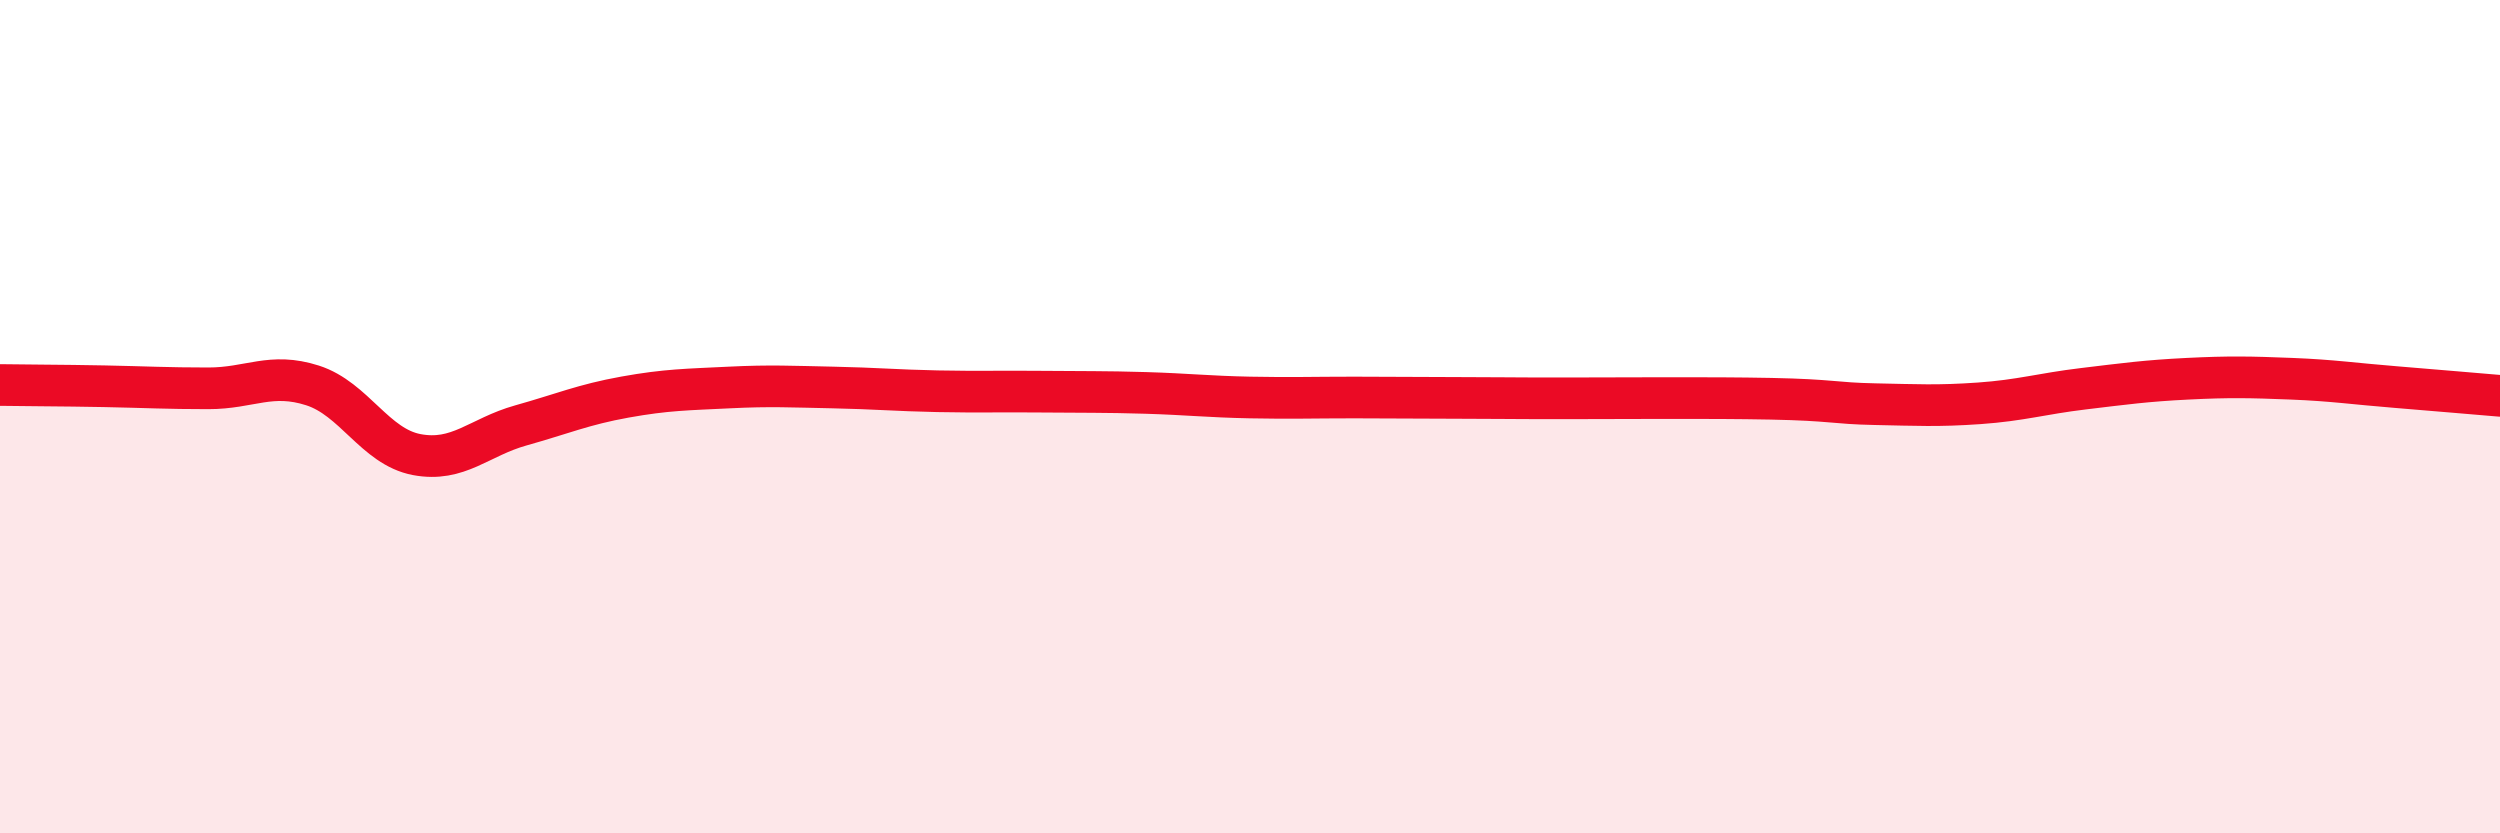
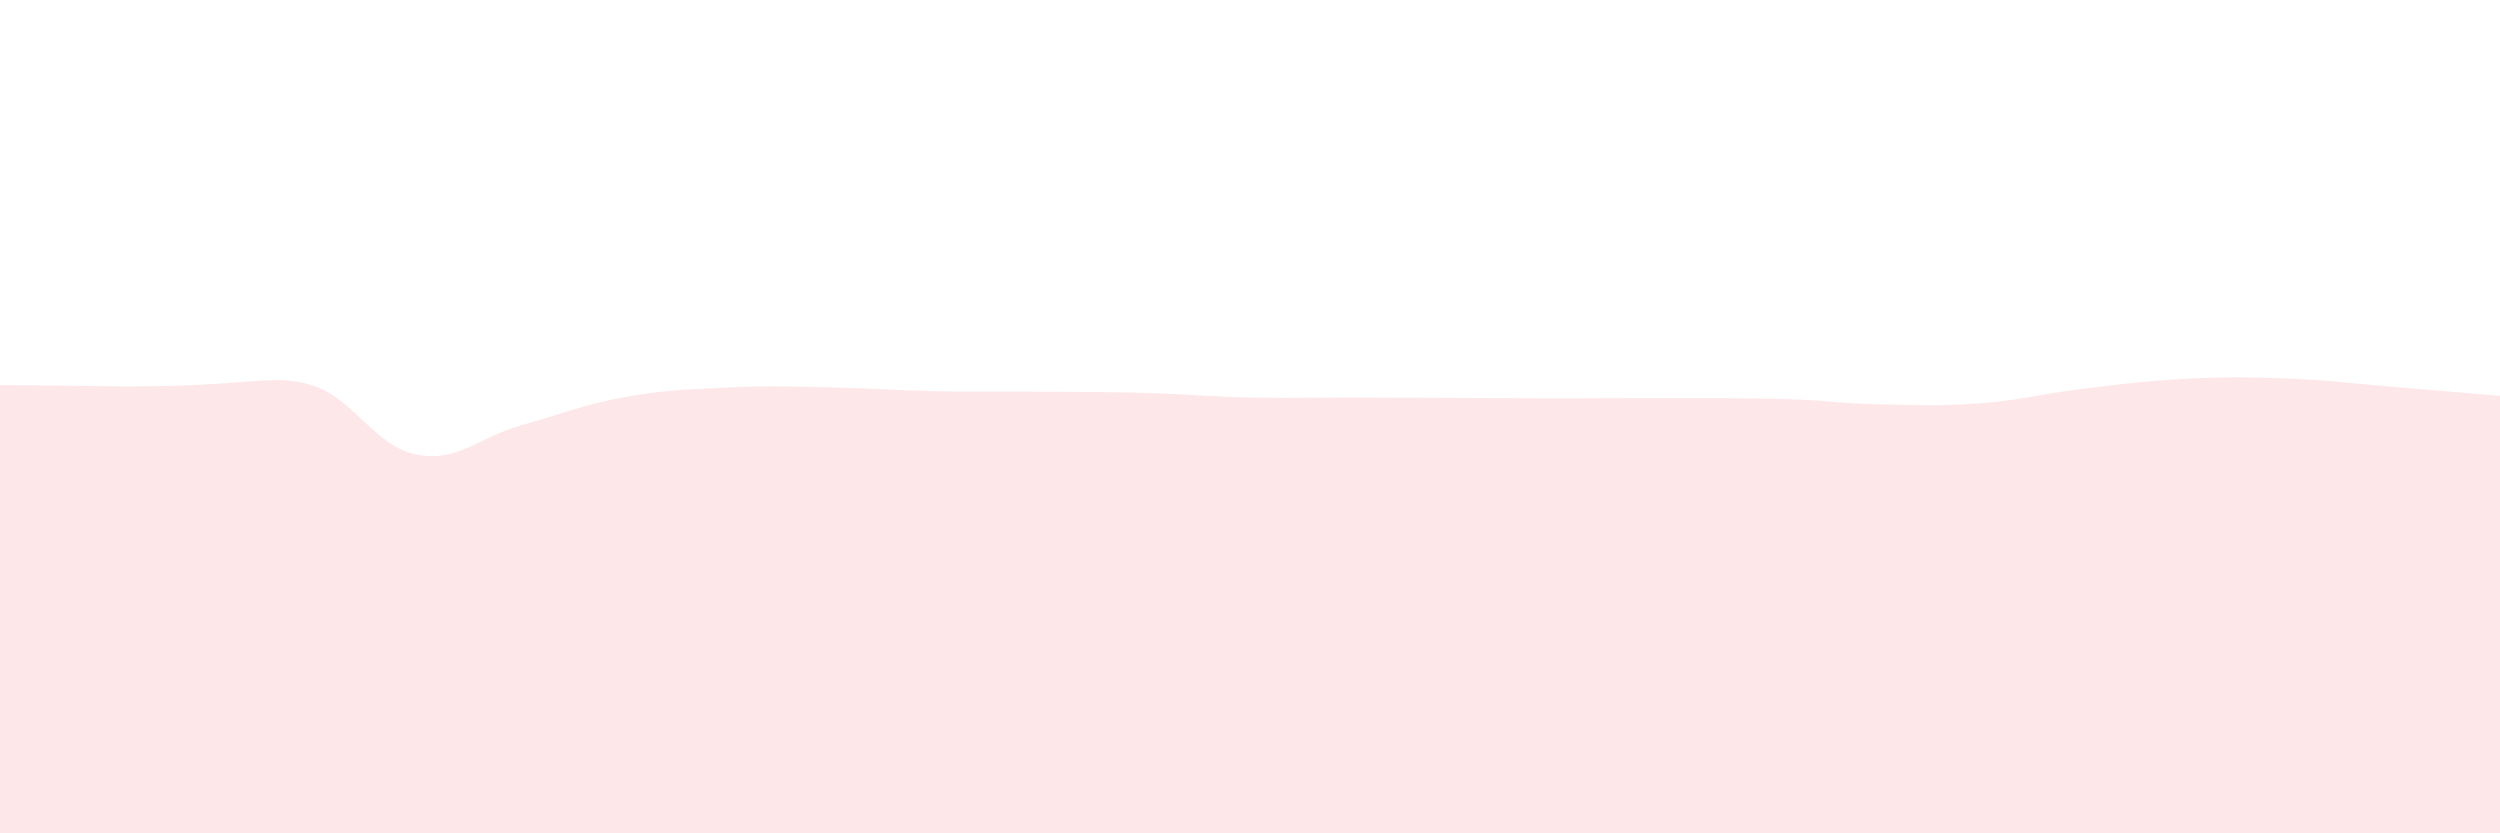
<svg xmlns="http://www.w3.org/2000/svg" width="60" height="20" viewBox="0 0 60 20">
-   <path d="M 0,9.24 C 0.5,9.25 1.5,9.25 2.5,9.27 C 3.5,9.29 4,9.32 5,9.32 C 6,9.32 6.5,8.93 7.5,9.25 C 8.5,9.57 9,10.72 10,10.91 C 11,11.1 11.5,10.49 12.5,10.21 C 13.5,9.93 14,9.71 15,9.53 C 16,9.35 16.5,9.35 17.5,9.3 C 18.5,9.25 19,9.28 20,9.3 C 21,9.32 21.5,9.37 22.5,9.39 C 23.5,9.41 24,9.39 25,9.4 C 26,9.41 26.5,9.4 27.5,9.43 C 28.5,9.46 29,9.52 30,9.54 C 31,9.56 31.5,9.54 32.5,9.54 C 33.5,9.54 34,9.55 35,9.55 C 36,9.55 36,9.56 37.5,9.56 C 39,9.56 41,9.54 42.5,9.57 C 44,9.6 44,9.68 45,9.7 C 46,9.72 46.5,9.75 47.5,9.68 C 48.5,9.61 49,9.45 50,9.33 C 51,9.21 51.5,9.14 52.5,9.09 C 53.5,9.04 54,9.05 55,9.09 C 56,9.13 56.5,9.21 57.5,9.29 C 58.5,9.37 59.5,9.46 60,9.5L60 20L0 20Z" fill="#EB0A25" opacity="0.1" stroke-linecap="round" stroke-linejoin="round" />
-   <path d="M 0,9.24 C 0.5,9.25 1.5,9.25 2.5,9.27 C 3.5,9.29 4,9.32 5,9.32 C 6,9.32 6.5,8.93 7.5,9.25 C 8.5,9.57 9,10.72 10,10.91 C 11,11.1 11.5,10.49 12.5,10.21 C 13.5,9.93 14,9.71 15,9.53 C 16,9.35 16.5,9.35 17.5,9.3 C 18.5,9.25 19,9.28 20,9.3 C 21,9.32 21.5,9.37 22.5,9.39 C 23.5,9.41 24,9.39 25,9.4 C 26,9.41 26.5,9.4 27.5,9.43 C 28.5,9.46 29,9.52 30,9.54 C 31,9.56 31.5,9.54 32.5,9.54 C 33.5,9.54 34,9.55 35,9.55 C 36,9.55 36,9.56 37.5,9.56 C 39,9.56 41,9.54 42.5,9.57 C 44,9.6 44,9.68 45,9.7 C 46,9.72 46.5,9.75 47.5,9.68 C 48.5,9.61 49,9.45 50,9.33 C 51,9.21 51.5,9.14 52.5,9.09 C 53.5,9.04 54,9.05 55,9.09 C 56,9.13 56.5,9.21 57.5,9.29 C 58.5,9.37 59.5,9.46 60,9.5" stroke="#EB0A25" stroke-width="1" fill="none" stroke-linecap="round" stroke-linejoin="round" />
+   <path d="M 0,9.24 C 0.5,9.25 1.5,9.25 2.5,9.27 C 6,9.32 6.5,8.93 7.5,9.25 C 8.5,9.57 9,10.72 10,10.91 C 11,11.1 11.5,10.49 12.5,10.21 C 13.5,9.93 14,9.71 15,9.53 C 16,9.35 16.5,9.35 17.5,9.3 C 18.5,9.25 19,9.28 20,9.3 C 21,9.32 21.5,9.37 22.5,9.39 C 23.5,9.41 24,9.39 25,9.4 C 26,9.41 26.5,9.4 27.5,9.43 C 28.5,9.46 29,9.52 30,9.54 C 31,9.56 31.5,9.54 32.5,9.54 C 33.5,9.54 34,9.55 35,9.55 C 36,9.55 36,9.56 37.5,9.56 C 39,9.56 41,9.54 42.5,9.57 C 44,9.6 44,9.68 45,9.7 C 46,9.72 46.5,9.75 47.5,9.68 C 48.5,9.61 49,9.45 50,9.33 C 51,9.21 51.5,9.14 52.5,9.09 C 53.5,9.04 54,9.05 55,9.09 C 56,9.13 56.5,9.21 57.5,9.29 C 58.5,9.37 59.5,9.46 60,9.5L60 20L0 20Z" fill="#EB0A25" opacity="0.1" stroke-linecap="round" stroke-linejoin="round" />
</svg>